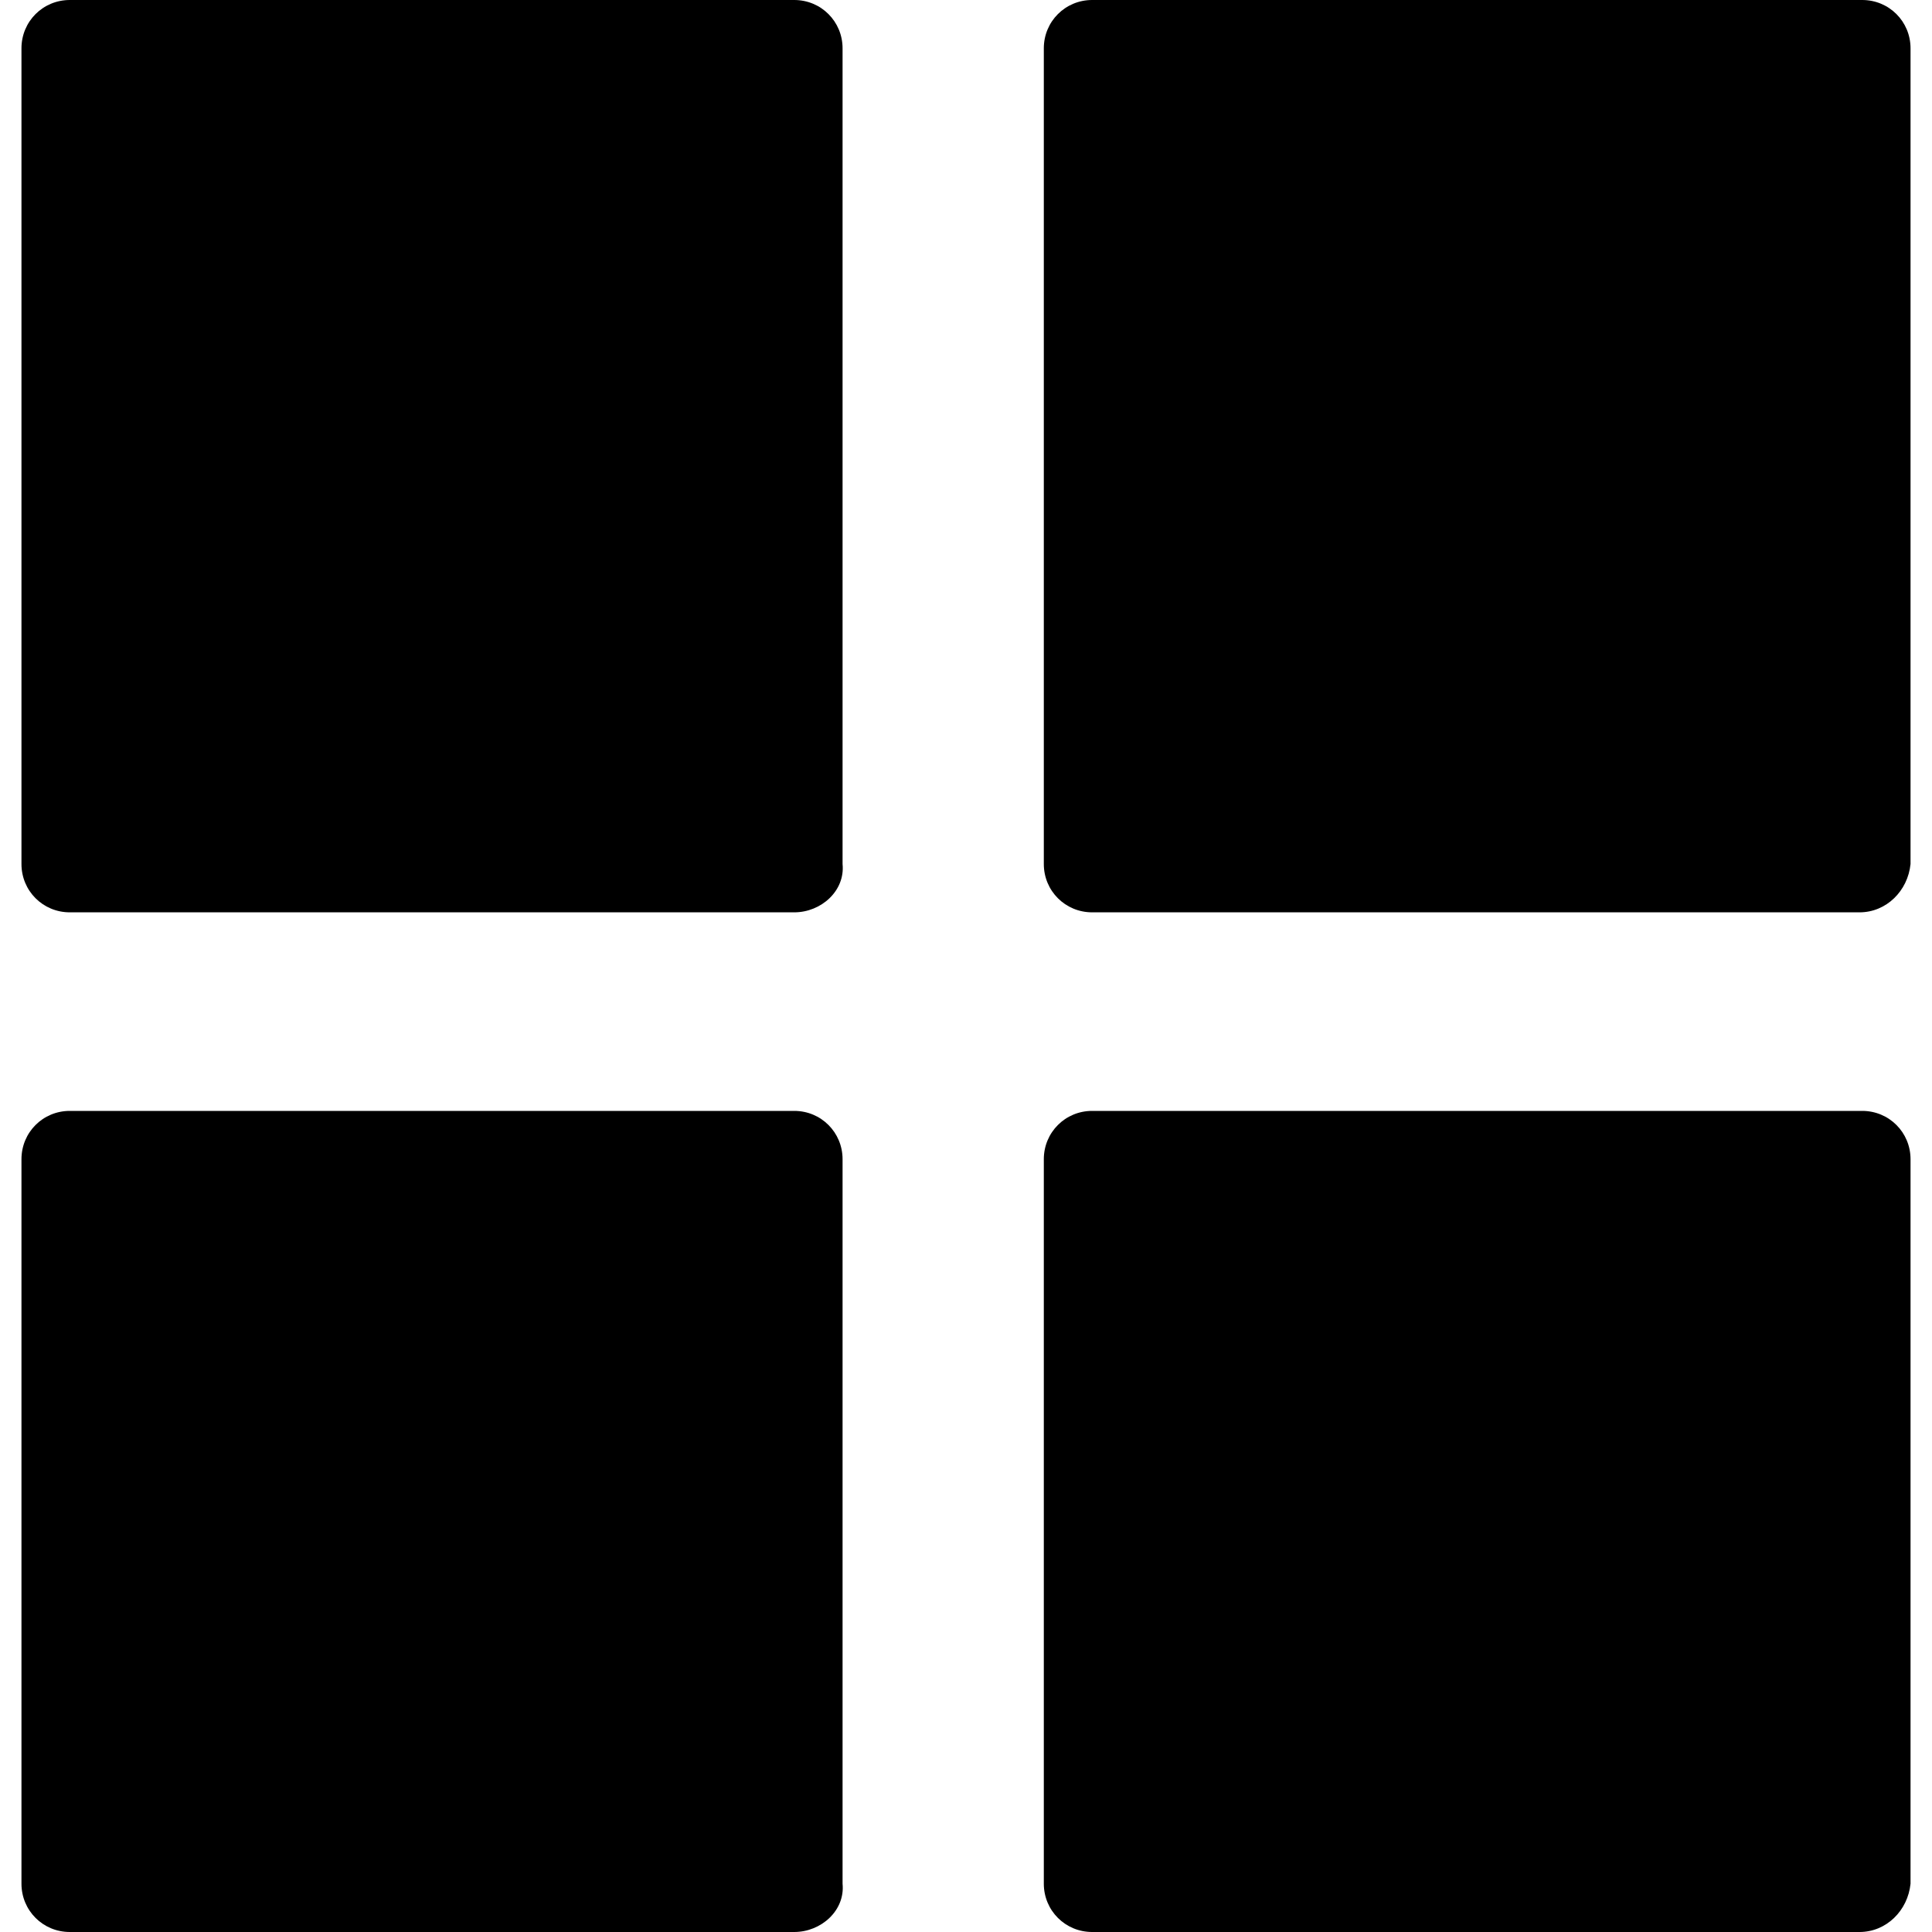
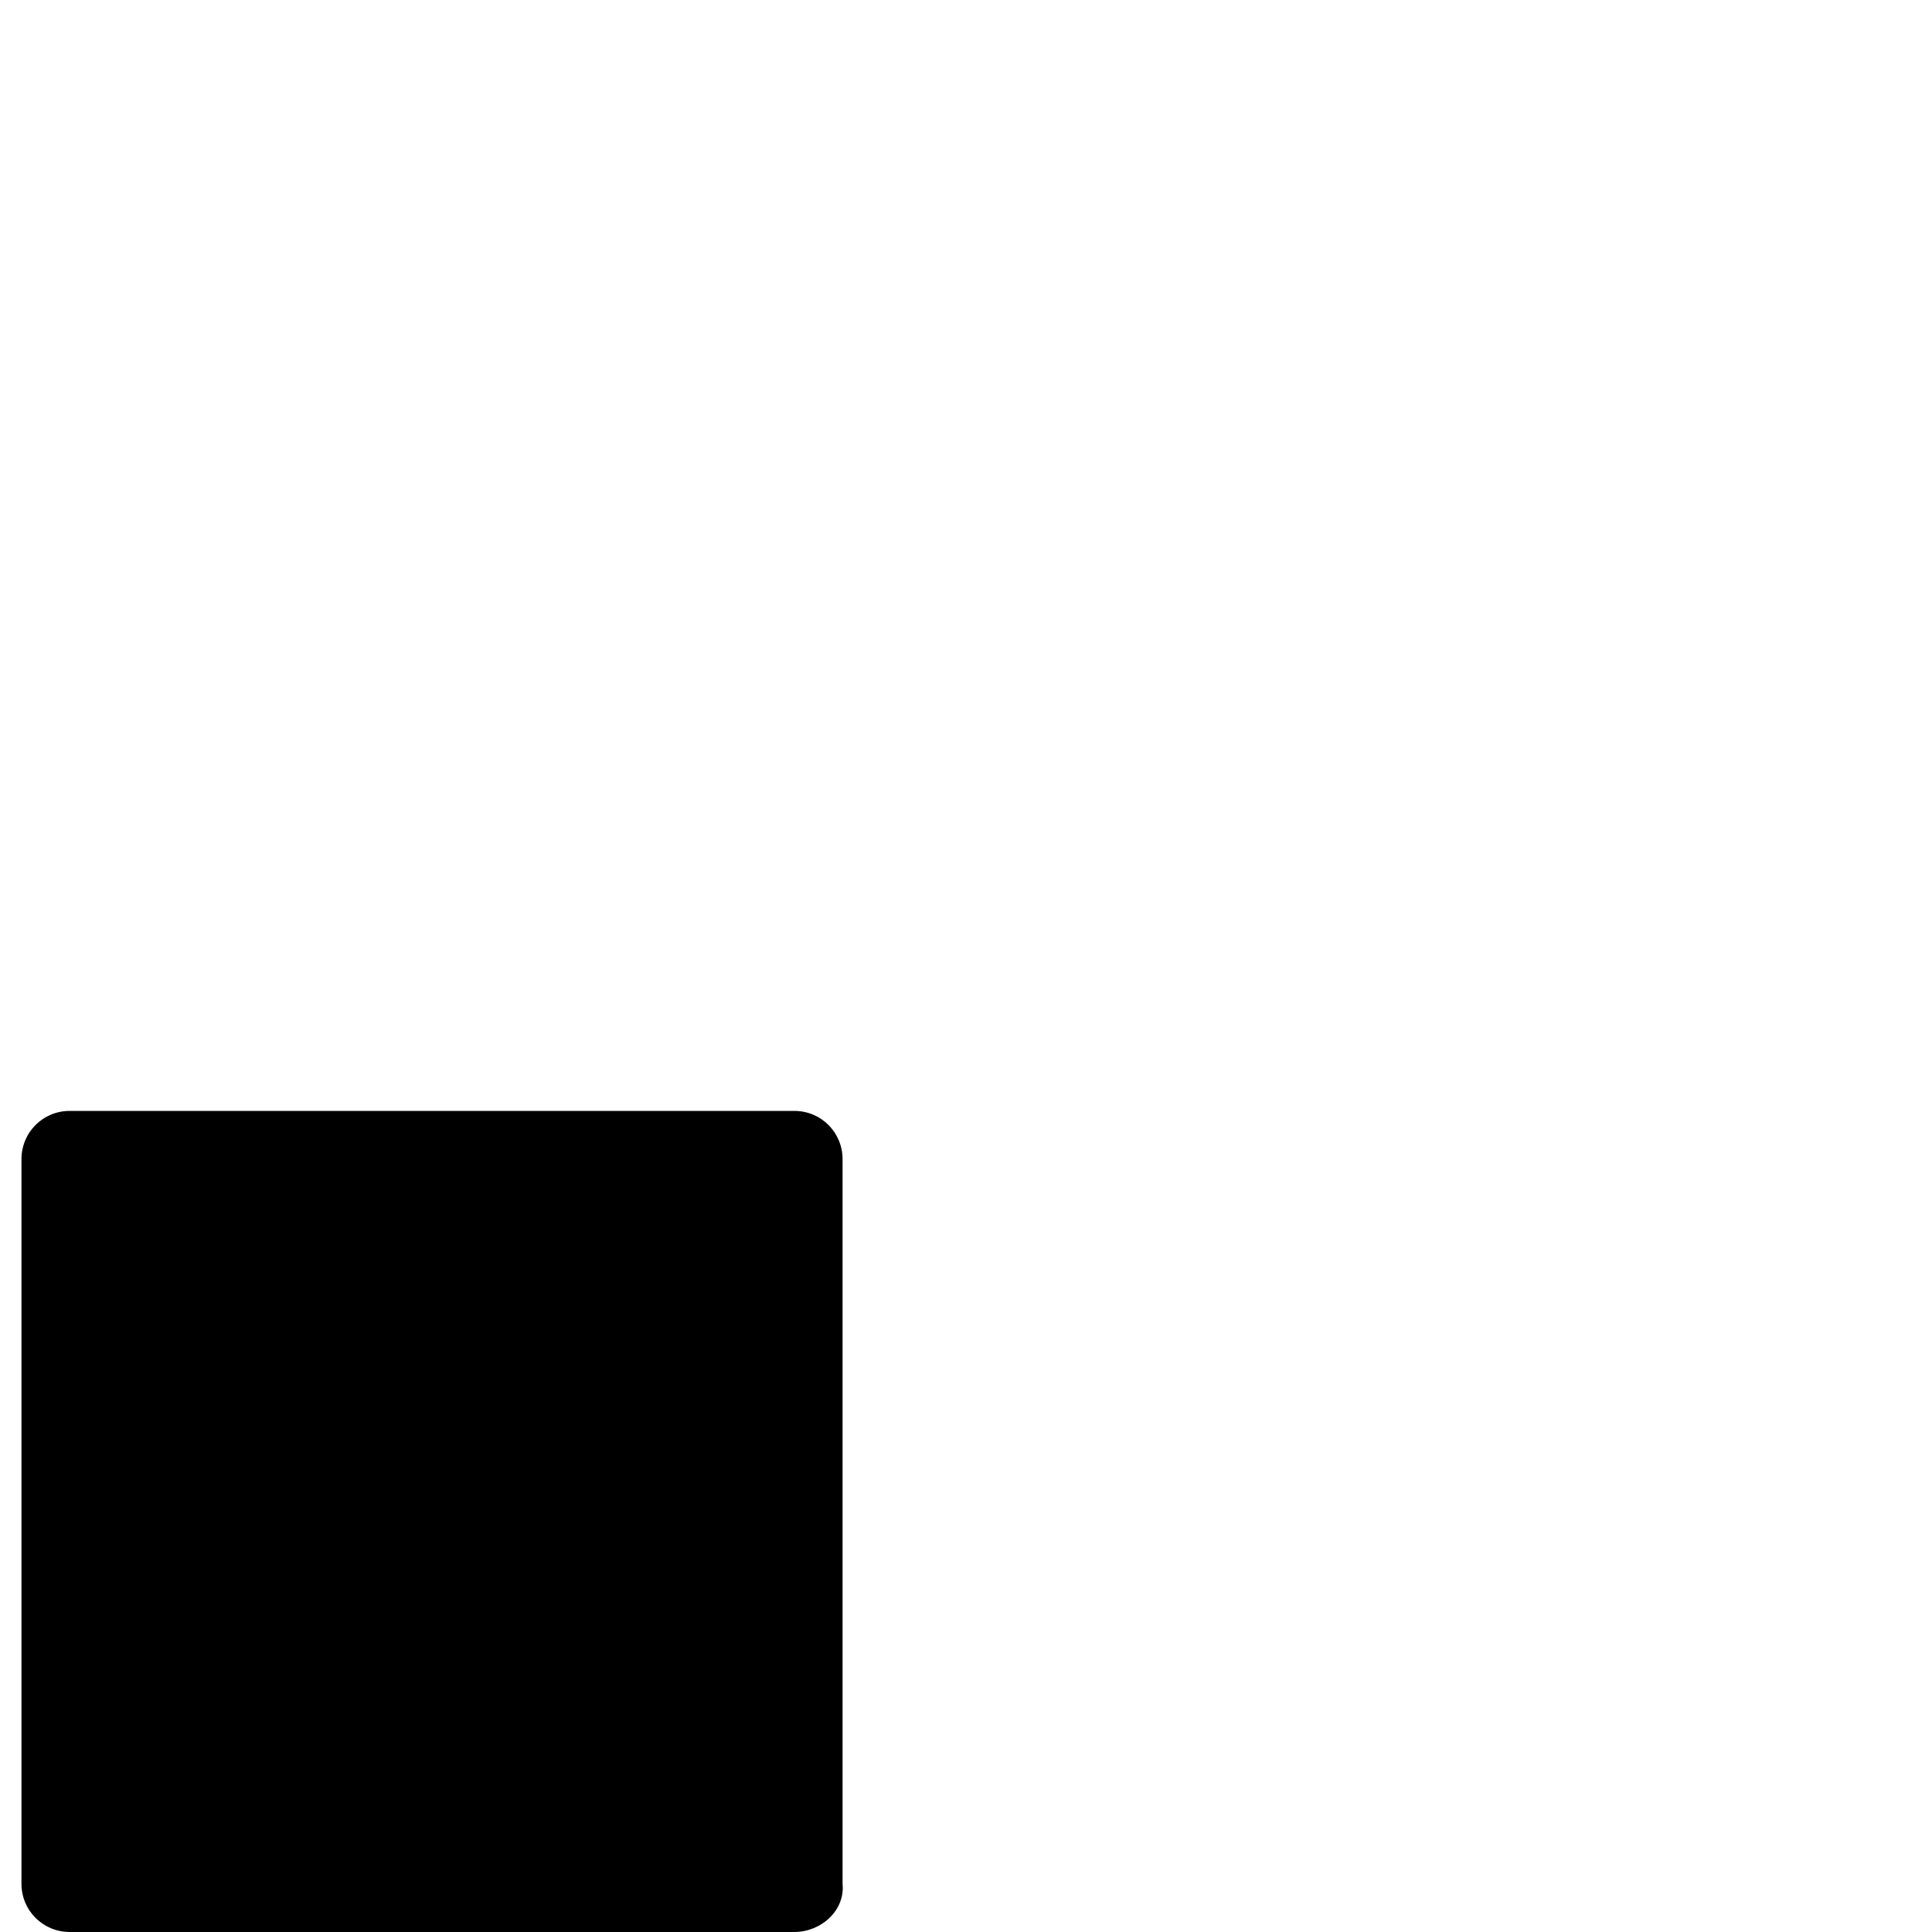
<svg xmlns="http://www.w3.org/2000/svg" version="1.1" id="Layer_1" x="0px" y="0px" width="72px" height="72px" viewBox="0 0 72 72" enable-background="new 0 0 72 72" xml:space="preserve">
  <g>
    <g>
-       <path d="M29.6,34h-27c-1,0-1.8-0.8-1.8-1.8V1.8c0-1,0.8-1.8,1.8-1.8h27c1,0,1.8,0.8,1.8,1.8v30.4C31.5,33.2,30.6,34,29.6,34z" />
-       <path d="M69.3,34H40.7c-1,0-1.8-0.8-1.8-1.8V1.8c0-1,0.8-1.8,1.8-1.8h28.7c1,0,1.8,0.8,1.8,1.8v30.4C71.1,33.2,70.3,34,69.3,34z" />
-     </g>
+       </g>
    <g>
      <path d="M29.6,72h-27c-1,0-1.8-0.8-1.8-1.8v-27c0-1,0.8-1.8,1.8-1.8h27c1,0,1.8,0.8,1.8,1.8v27C31.5,71.2,30.6,72,29.6,72z" />
-       <path d="M69.3,72H40.7c-1,0-1.8-0.8-1.8-1.8v-27c0-1,0.8-1.8,1.8-1.8h28.7c1,0,1.8,0.8,1.8,1.8v27C71.1,71.2,70.3,72,69.3,72z" />
    </g>
  </g>
  <g>
</g>
  <g>
</g>
  <g>
</g>
  <g>
</g>
  <g>
</g>
</svg>